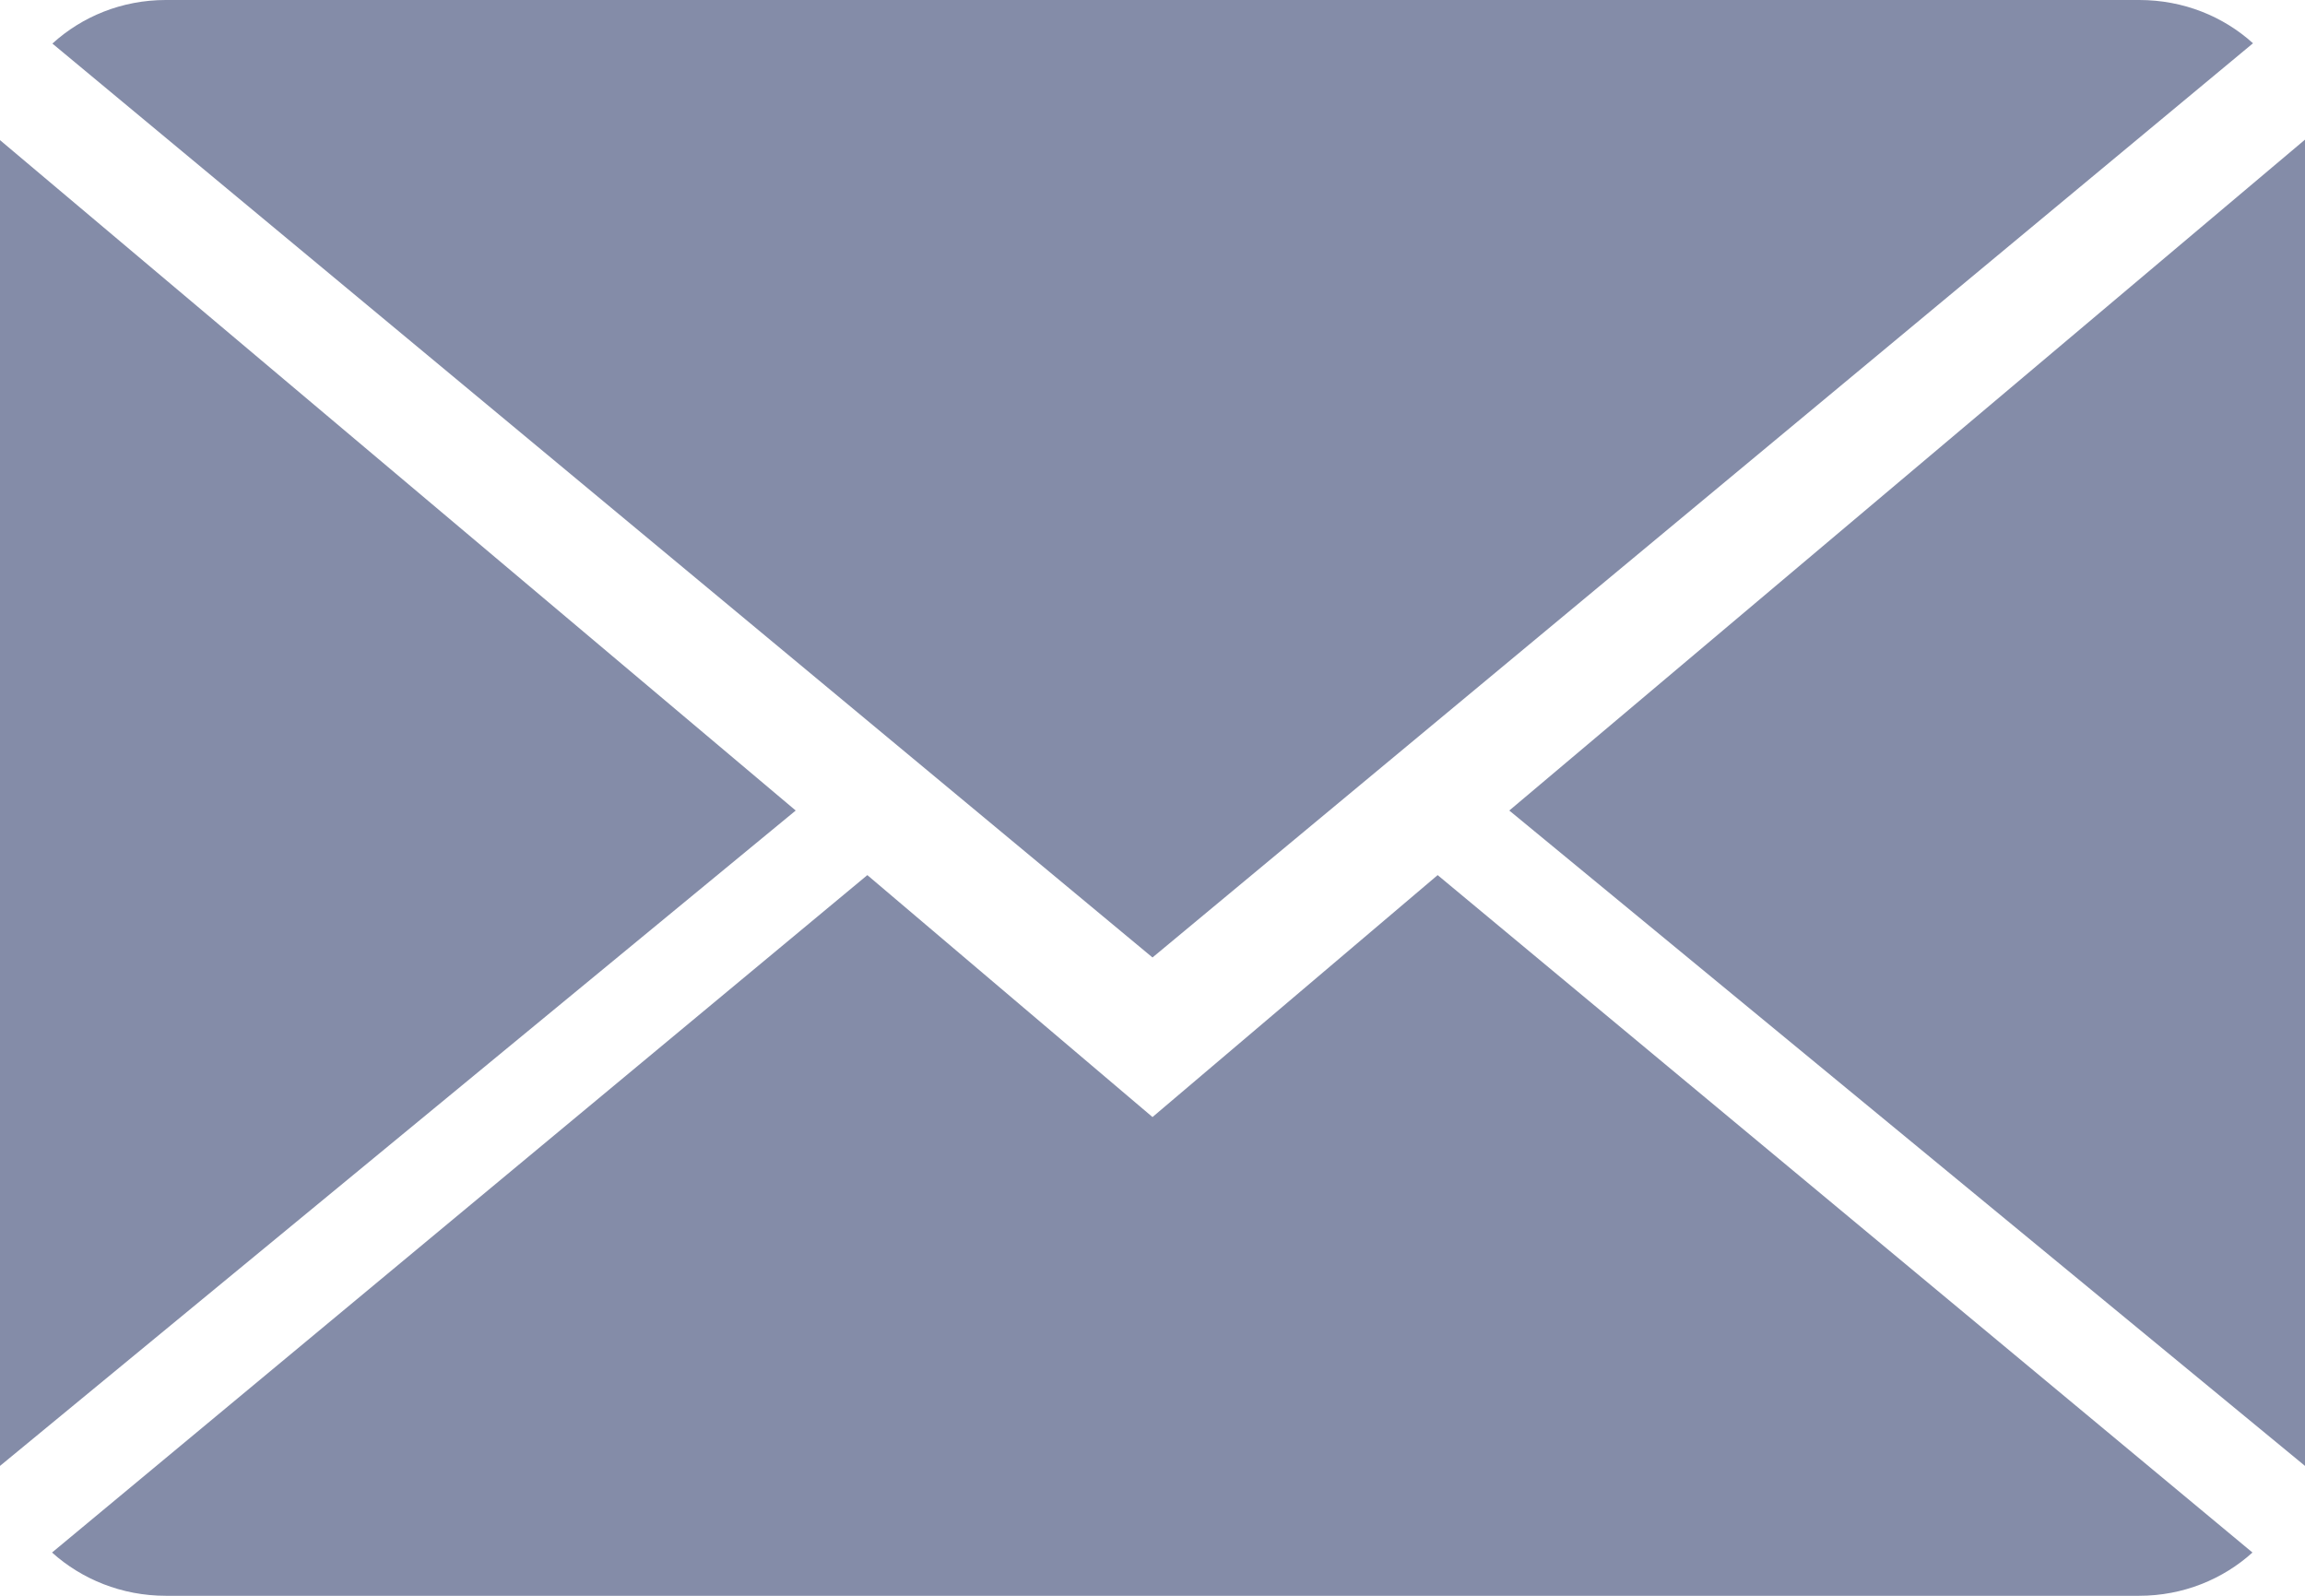
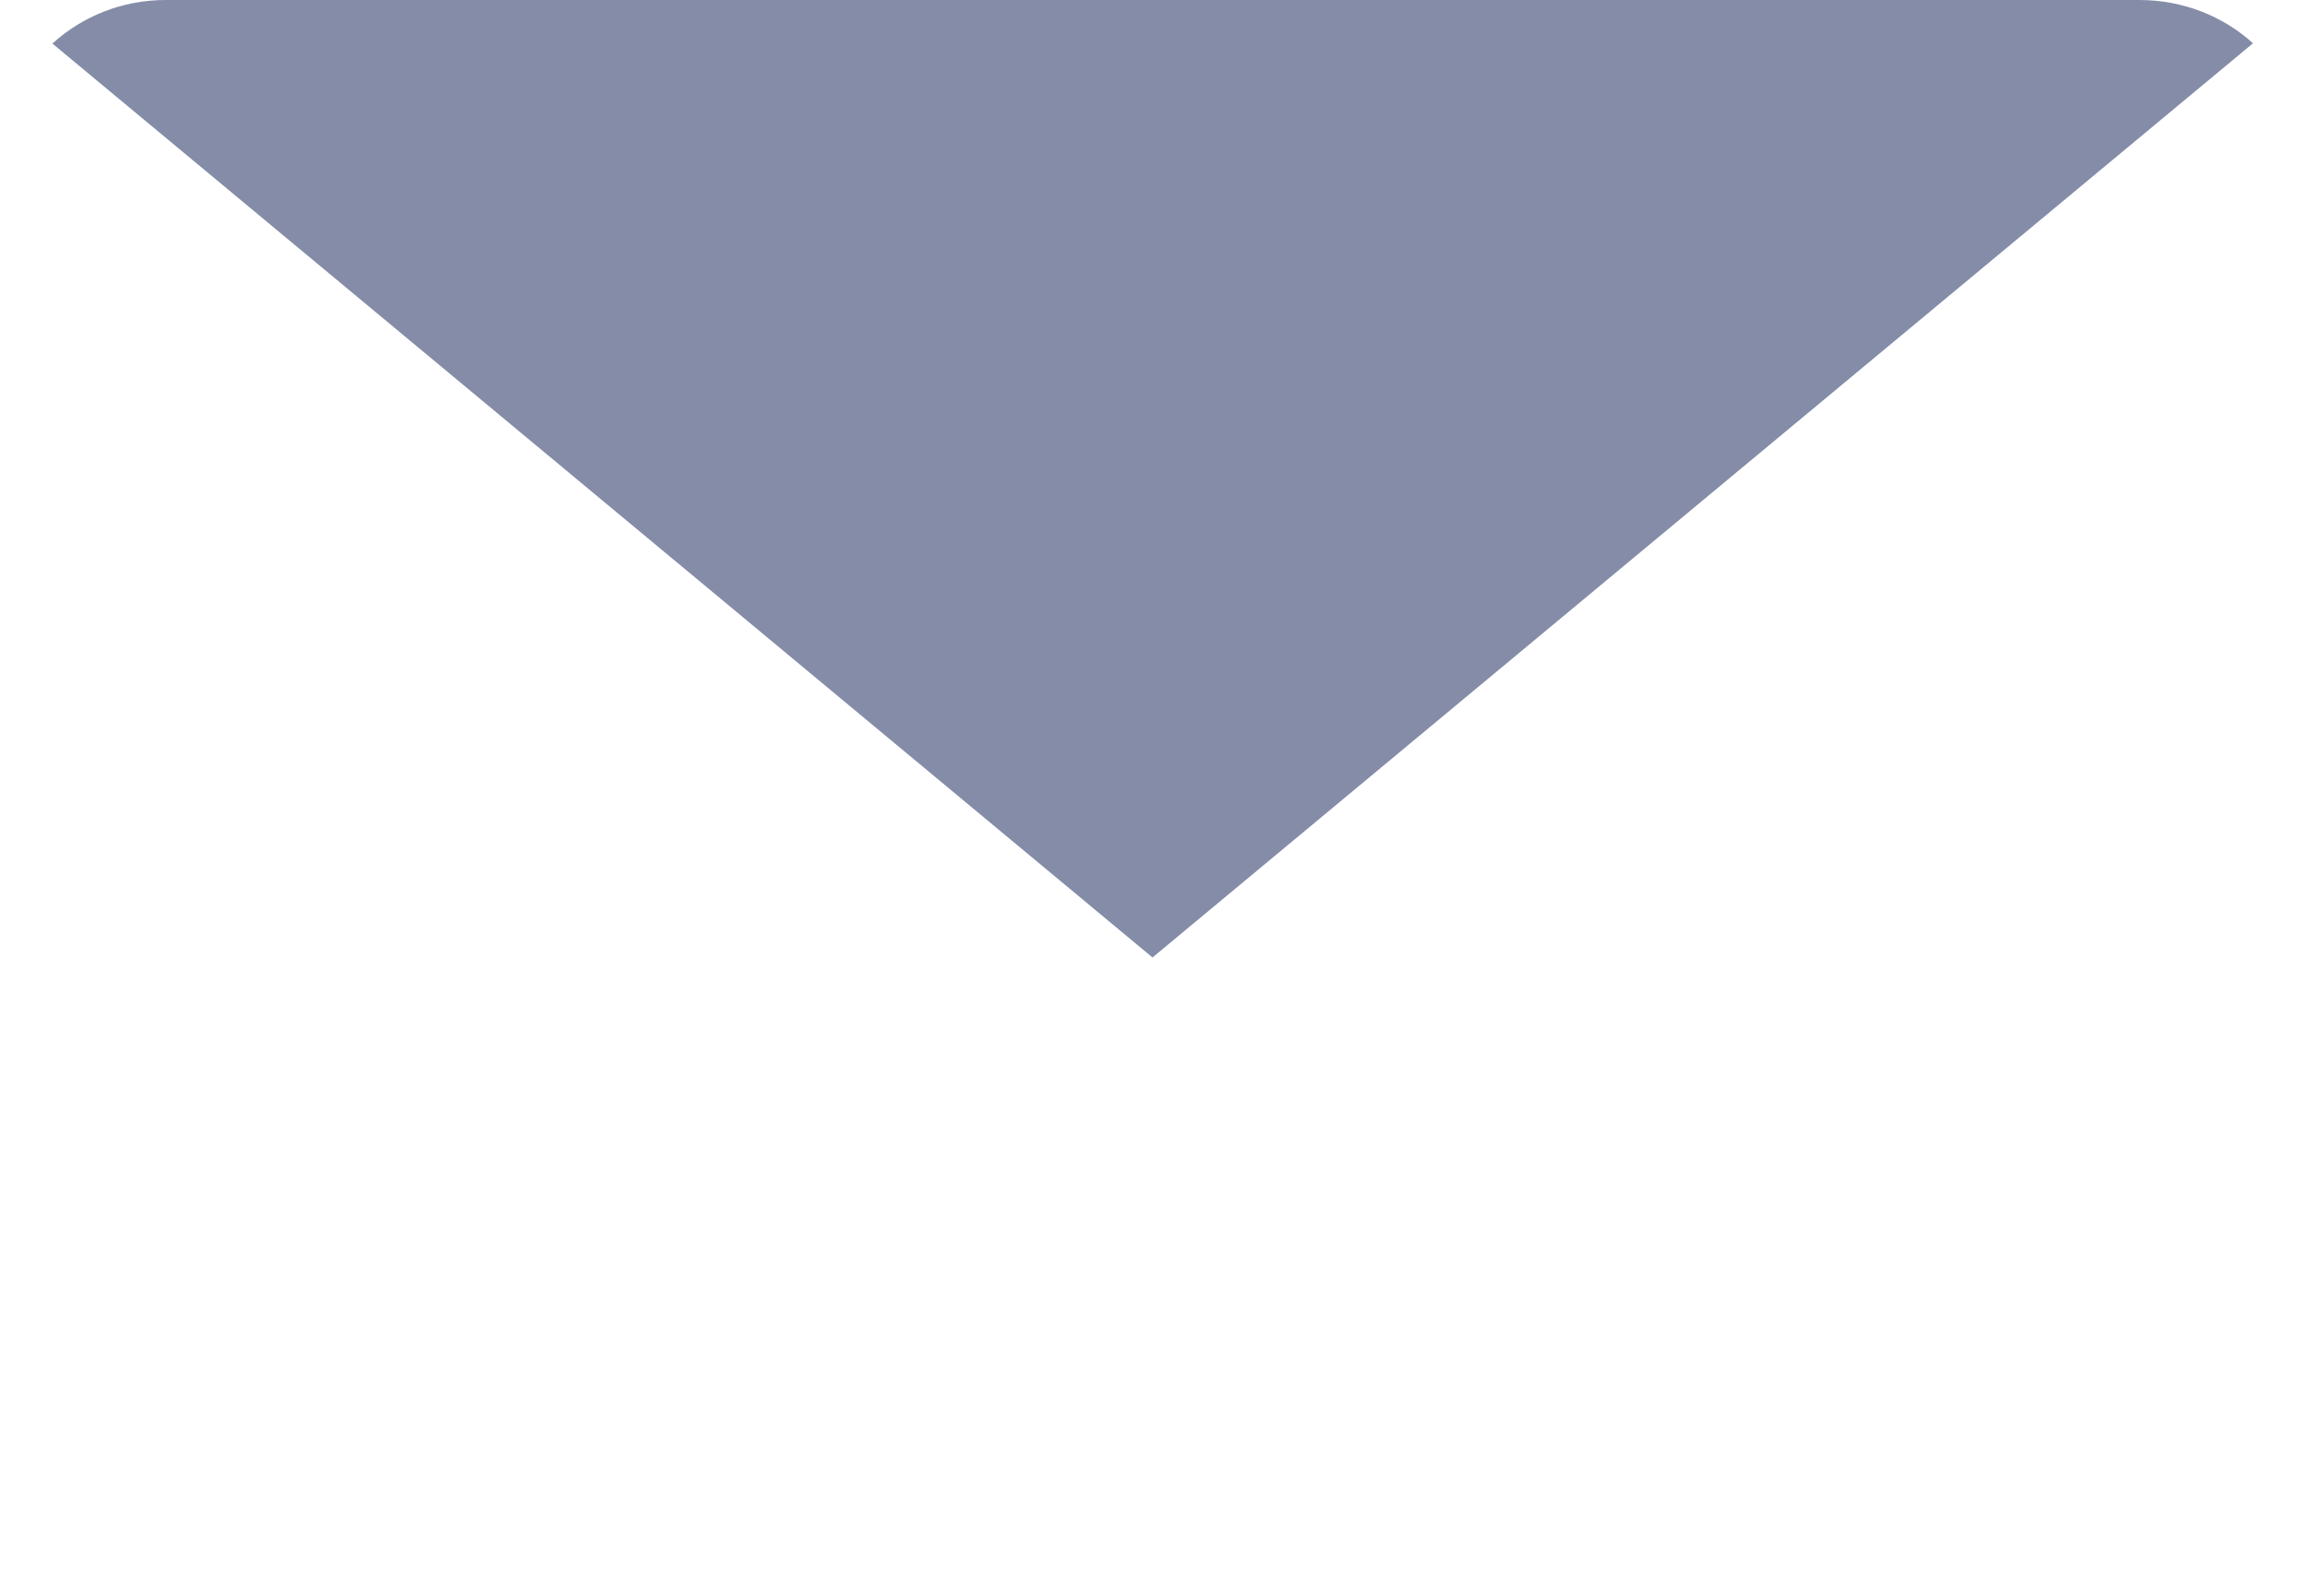
<svg xmlns="http://www.w3.org/2000/svg" width="52" height="36" viewBox="0 0 52 36" fill="none">
-   <path d="M26 25.2L19.567 19.742L1.174 35.024C1.842 35.625 2.745 36 3.74 36H48.26C49.252 36 50.15 35.625 50.815 35.024L32.433 19.742L26 25.2Z" fill="#848CA8" />
  <path d="M50.827 0.976C50.158 0.371 49.259 0 48.26 0H3.741C2.749 0 1.85 0.374 1.182 0.983L26 21.6L50.827 0.976Z" fill="#848CA8" />
-   <path d="M0 3.161V33.07L17.951 18.285L0 3.161Z" fill="#848CA8" />
-   <path d="M34.049 18.285L52 33.07V3.15L34.049 18.285Z" fill="#848CA8" />
</svg>